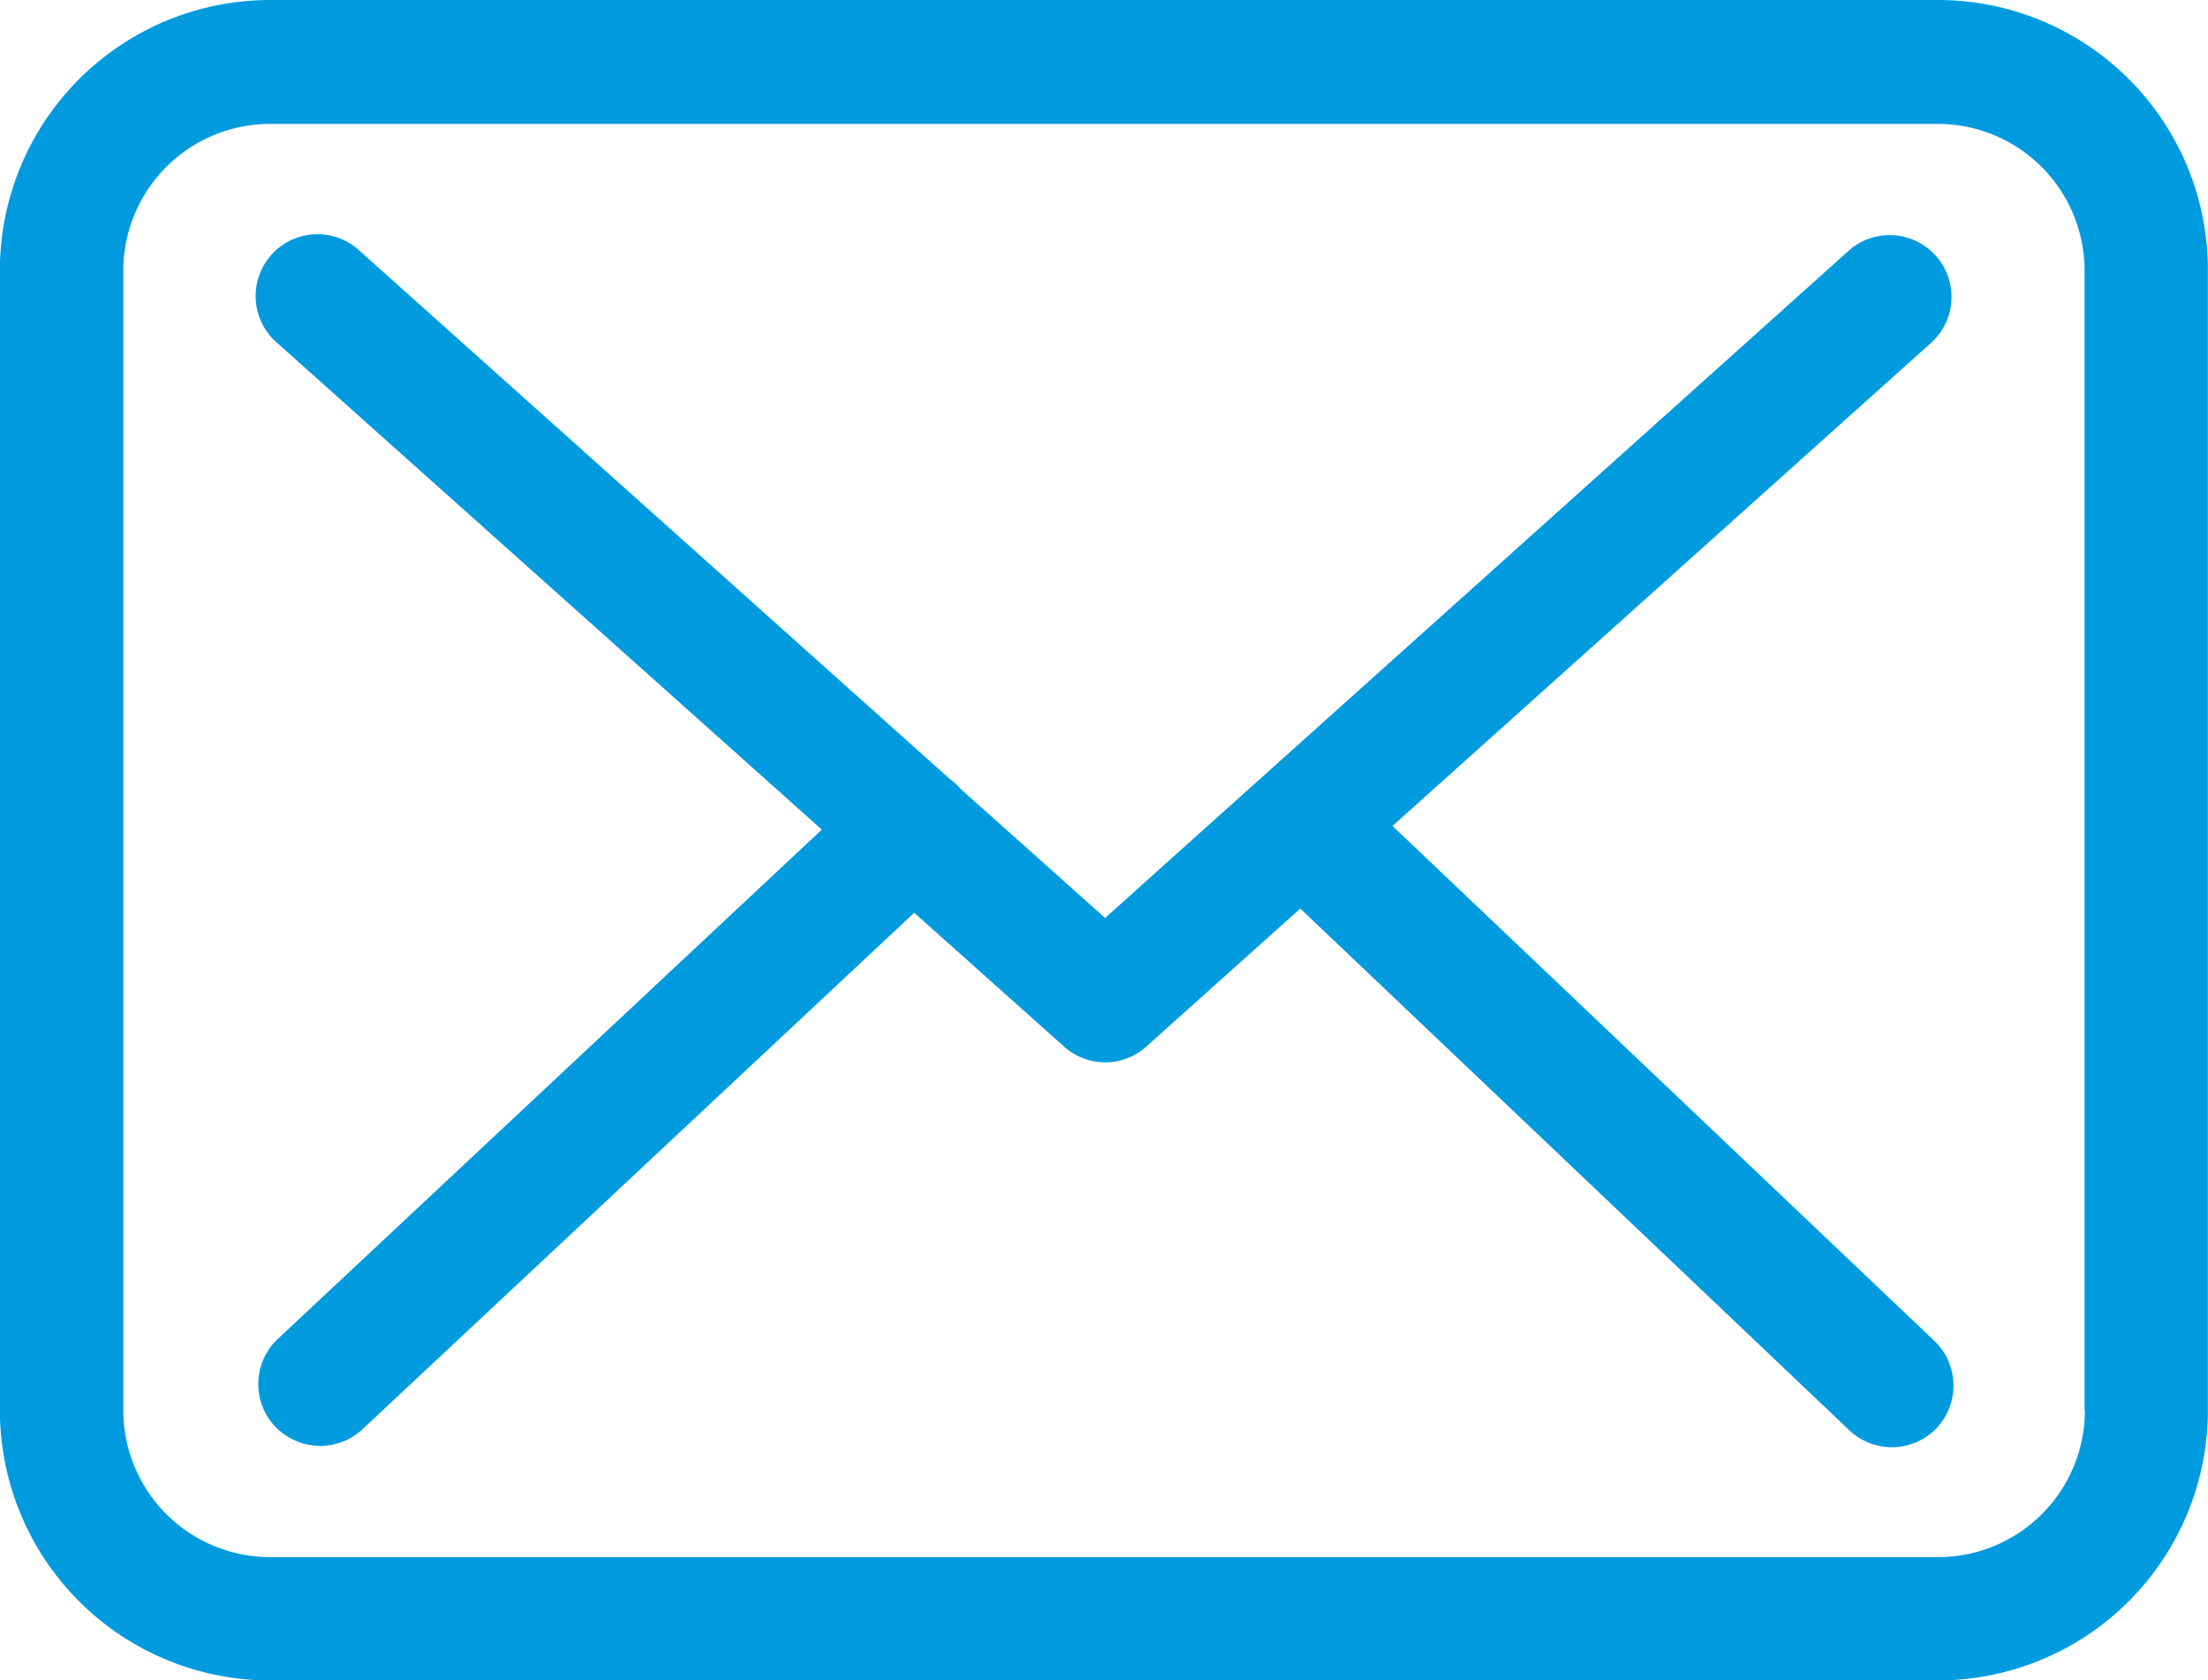
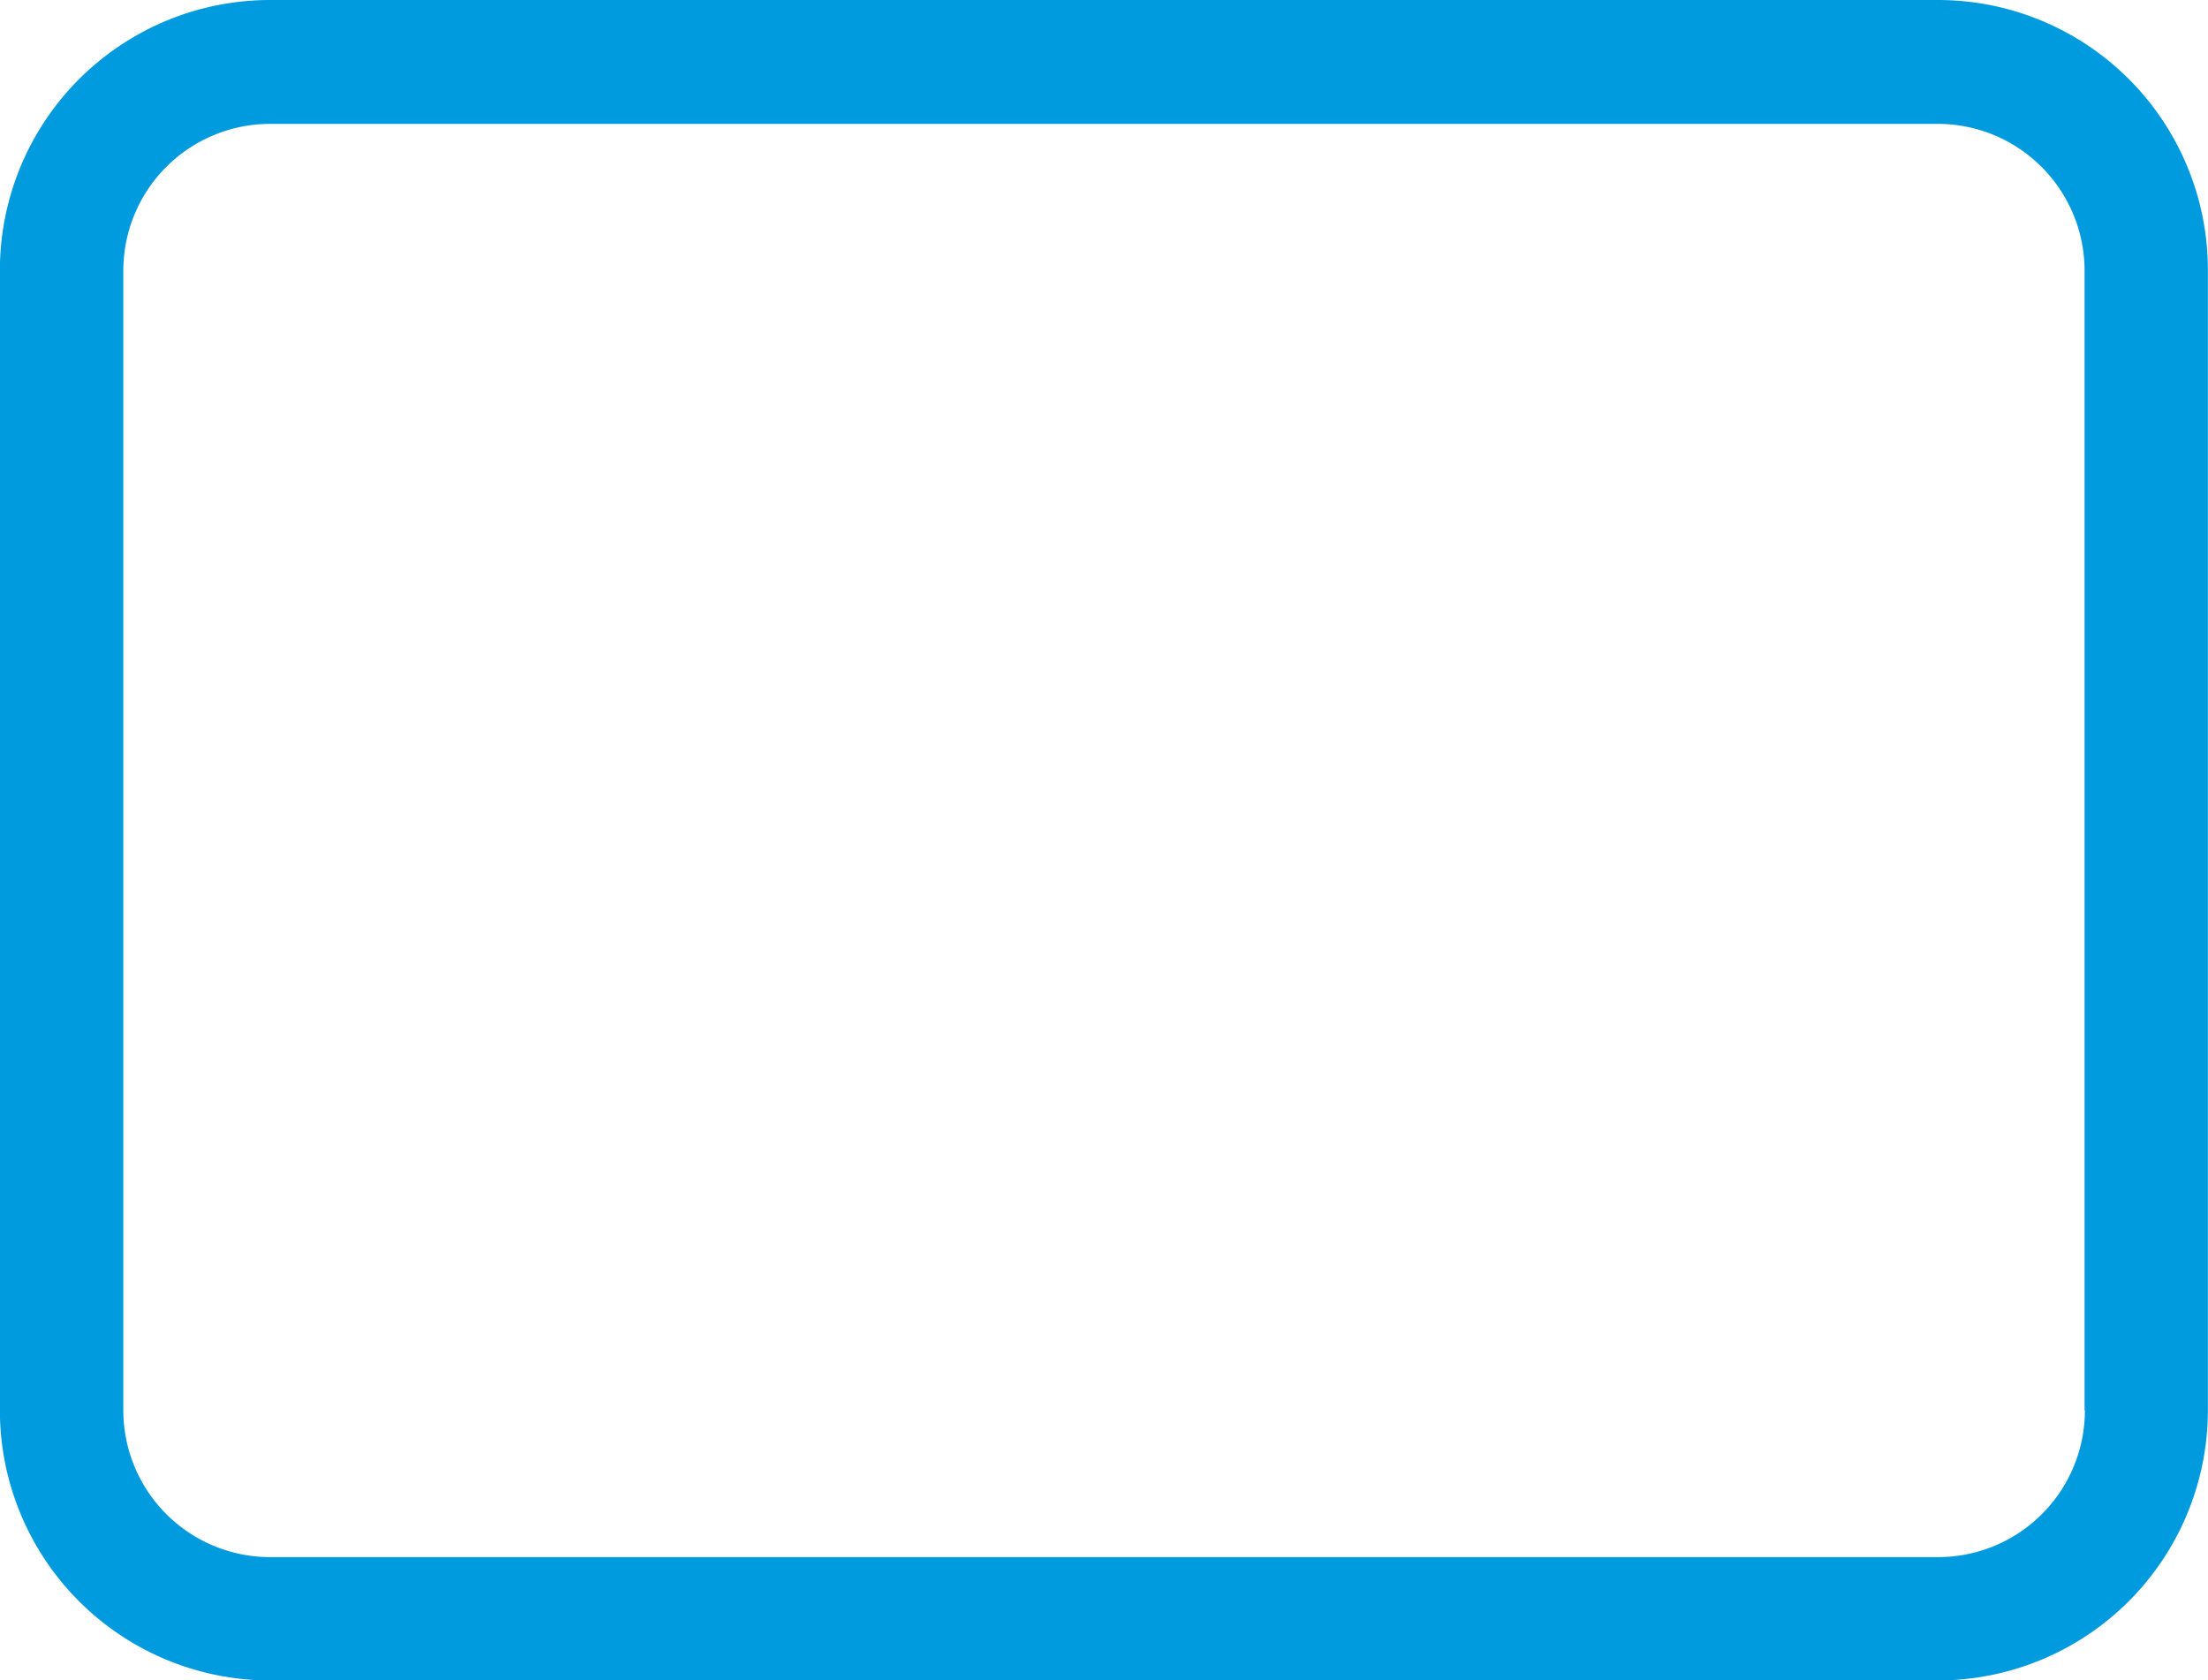
<svg xmlns="http://www.w3.org/2000/svg" width="20" height="15.22" viewBox="0 0 20 15.22">
  <g transform="translate(-3.792 -60.635)">
    <g transform="translate(3.791 60.635)">
      <path d="M17.558,57.75H2.446A2.448,2.448,0,0,0,0,60.2V70.525A2.448,2.448,0,0,0,2.446,72.97H17.554A2.448,2.448,0,0,0,20,70.525V60.2A2.445,2.445,0,0,0,17.558,57.75Zm1.328,12.775a1.33,1.33,0,0,1-1.328,1.328H2.446a1.33,1.33,0,0,1-1.328-1.328V60.2a1.33,1.33,0,0,1,1.328-1.328H17.554A1.33,1.33,0,0,1,18.883,60.2V70.525Z" transform="translate(0 -57.75)" fill="#009bdf" />
-       <path d="M66.059,114.267l4.891-4.387a.56.56,0,0,0-.749-.832L63.456,115.1l-1.316-1.175s-.008-.008-.008-.012a.827.827,0,0,0-.091-.079l-5.355-4.792a.56.56,0,0,0-.745.836L60.89,114.3l-4.929,4.614a.561.561,0,0,0-.025.79.572.572,0,0,0,.41.178.56.56,0,0,0,.381-.149l5-4.68,1.357,1.212a.557.557,0,0,0,.745,0l1.395-1.25,4.974,4.726a.56.56,0,0,0,.79-.021.561.561,0,0,0-.021-.79Z" transform="translate(-53.445 -106.786)" fill="#009bdf" />
    </g>
  </g>
</svg>